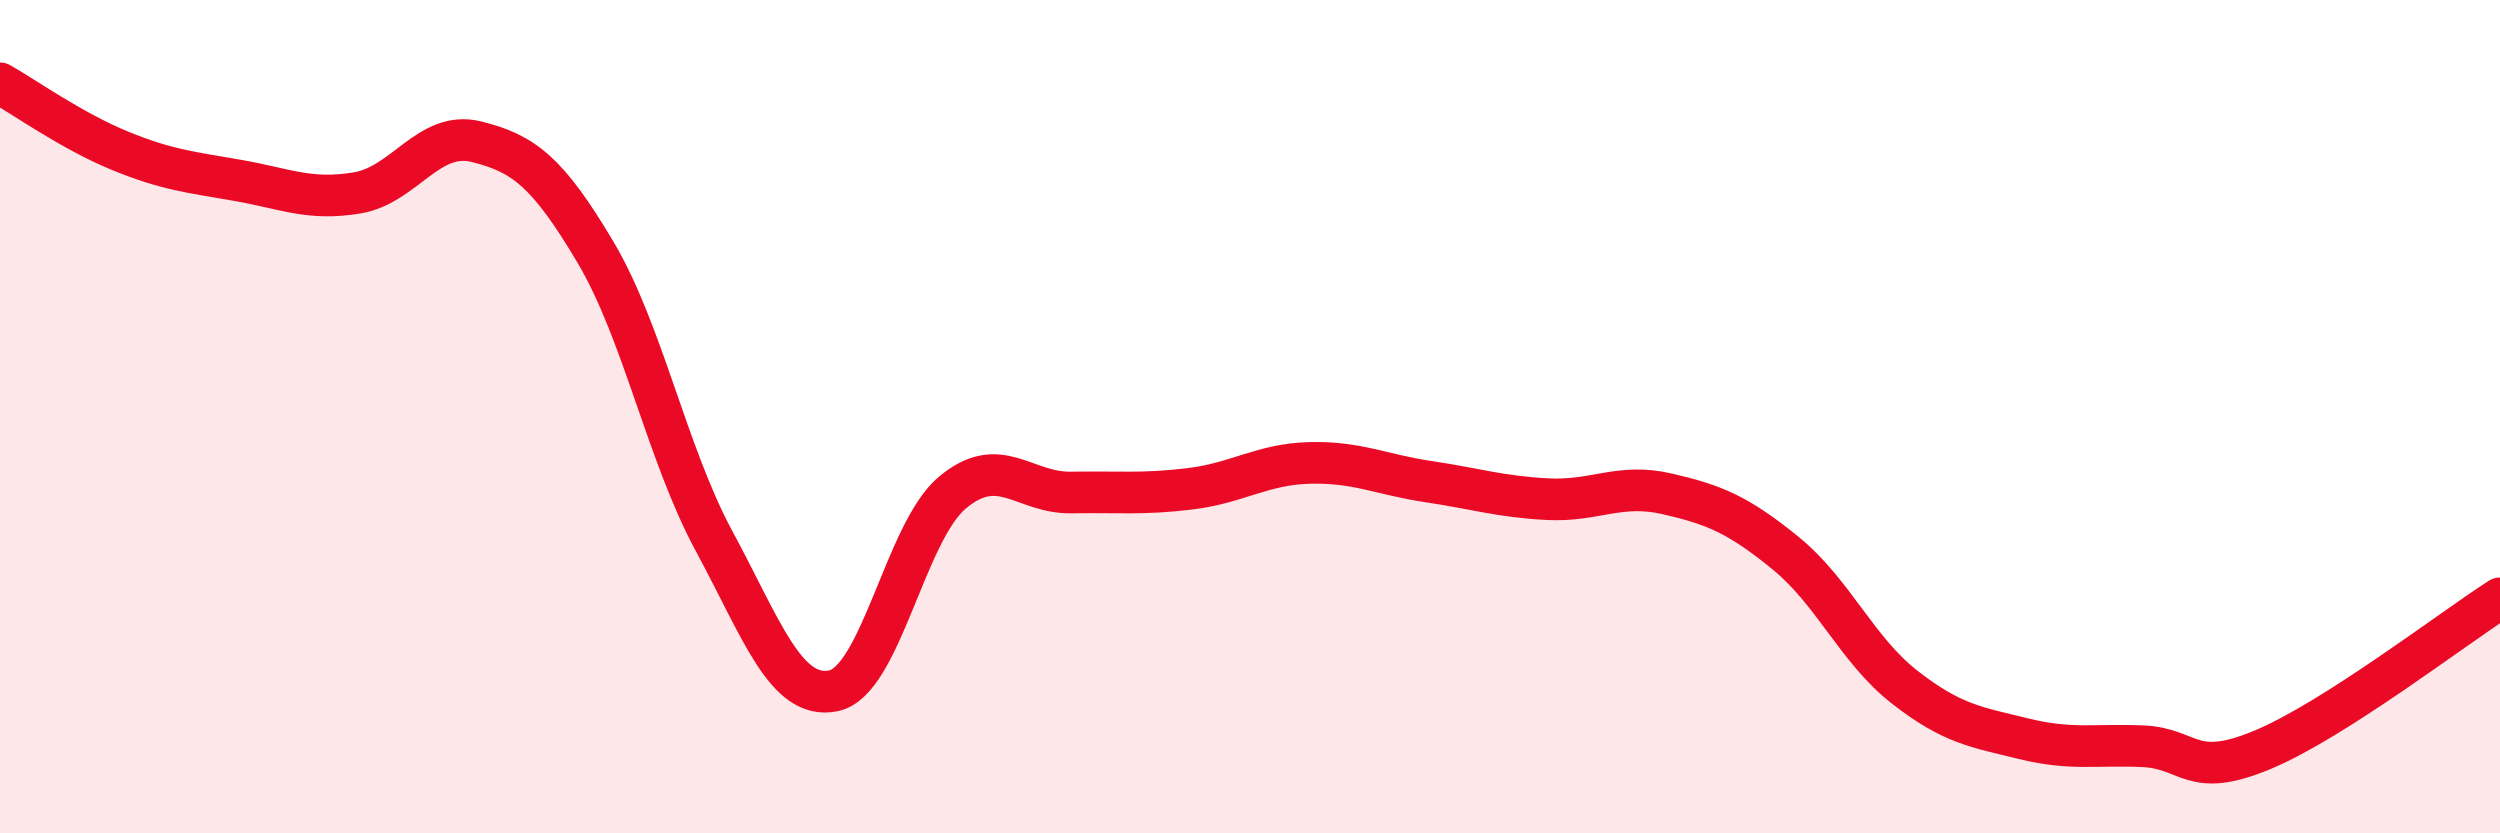
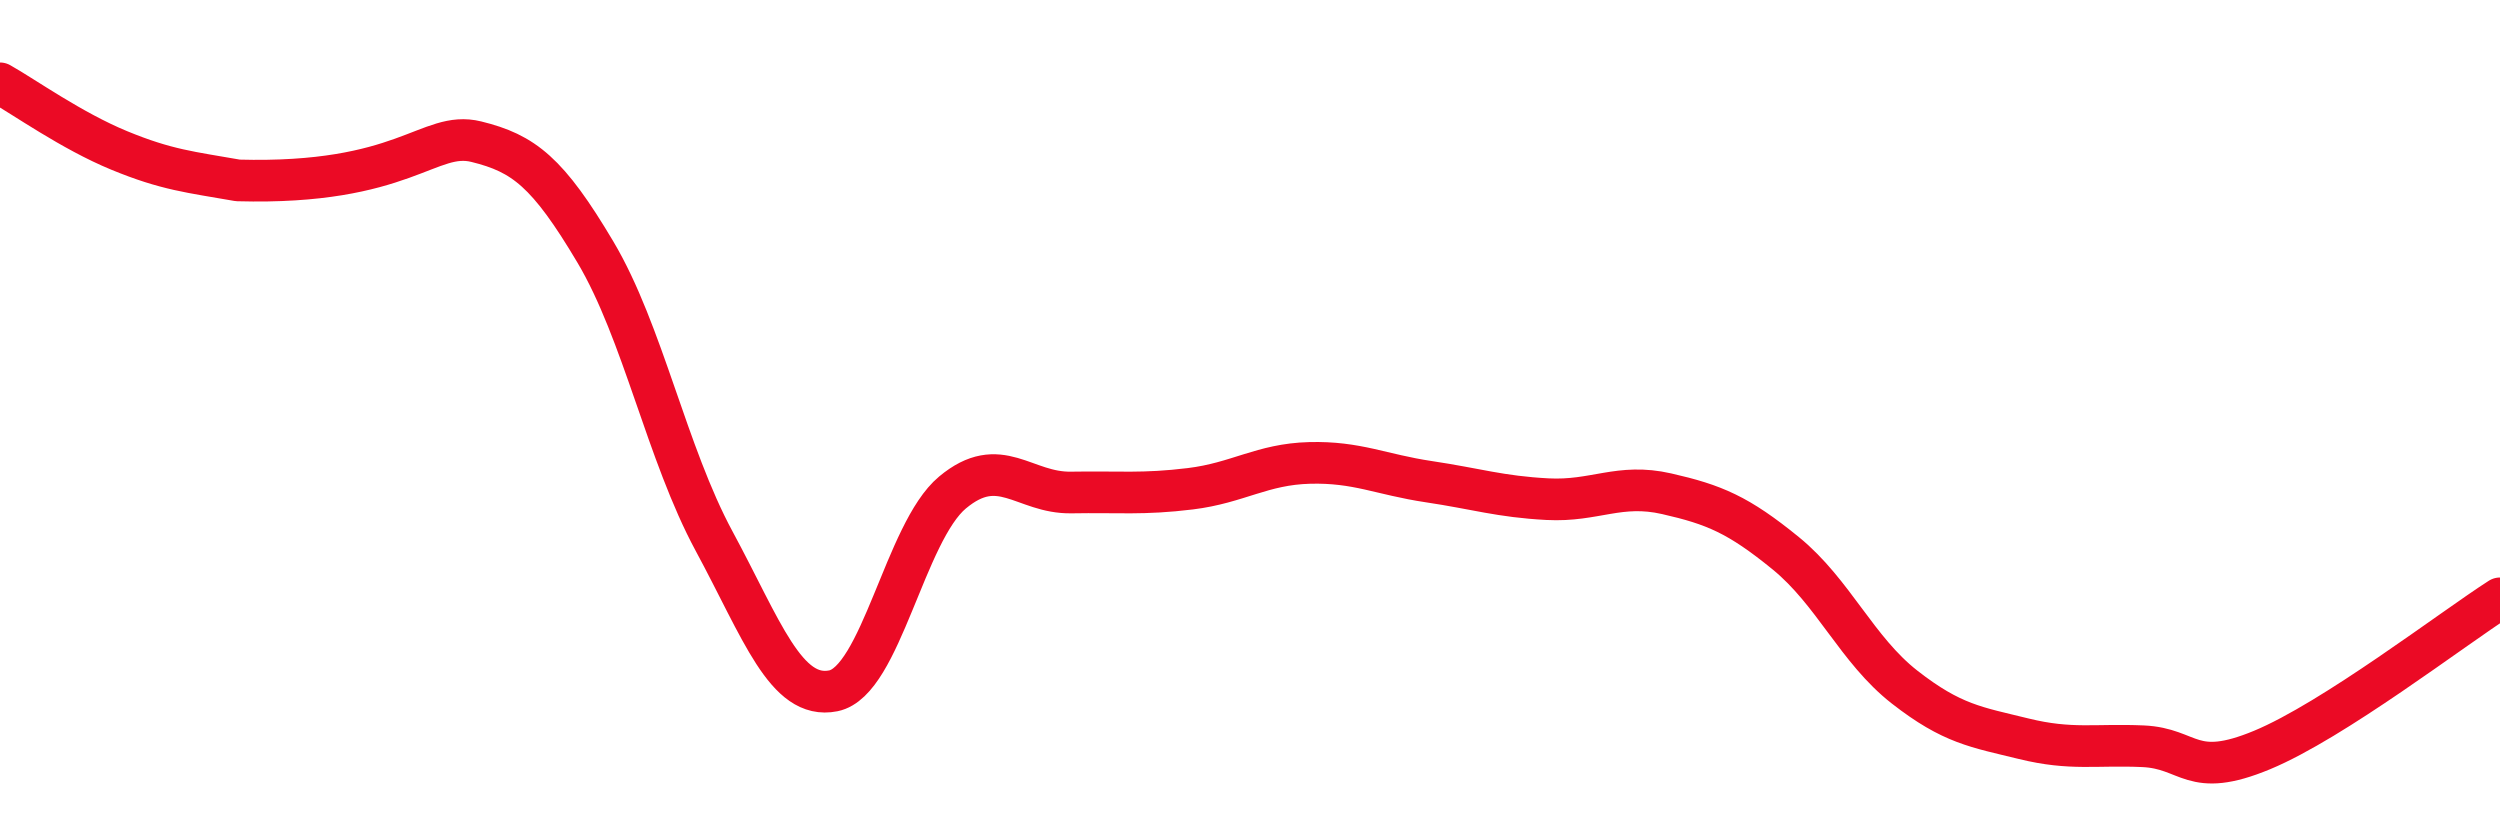
<svg xmlns="http://www.w3.org/2000/svg" width="60" height="20" viewBox="0 0 60 20">
-   <path d="M 0,2 C 0.57,2.32 1.72,3.14 2.86,3.61 C 4,4.08 4.57,4.13 5.71,4.33 C 6.85,4.53 7.43,4.82 8.57,4.63 C 9.71,4.44 10.29,3.12 11.43,3.4 C 12.57,3.68 13.15,4.13 14.29,6.05 C 15.43,7.97 16,10.88 17.14,12.99 C 18.28,15.1 18.86,16.81 20,16.58 C 21.14,16.35 21.72,12.77 22.86,11.82 C 24,10.87 24.57,11.84 25.71,11.82 C 26.85,11.8 27.43,11.87 28.57,11.73 C 29.71,11.59 30.29,11.14 31.43,11.11 C 32.57,11.08 33.15,11.39 34.29,11.56 C 35.43,11.73 36,11.92 37.14,11.98 C 38.28,12.04 38.86,11.59 40,11.85 C 41.14,12.11 41.72,12.35 42.86,13.28 C 44,14.21 44.57,15.6 45.71,16.49 C 46.85,17.38 47.43,17.45 48.57,17.73 C 49.71,18.01 50.29,17.86 51.43,17.91 C 52.57,17.96 52.58,18.71 54.29,18 C 56,17.29 58.86,15.09 60,14.36L60 20L0 20Z" fill="#EB0A25" opacity="0.1" stroke-linecap="round" stroke-linejoin="round" />
-   <path d="M 0,2 C 0.57,2.32 1.72,3.14 2.86,3.61 C 4,4.08 4.57,4.13 5.71,4.33 C 6.85,4.53 7.43,4.82 8.57,4.63 C 9.71,4.44 10.29,3.12 11.43,3.4 C 12.57,3.68 13.15,4.13 14.29,6.05 C 15.43,7.97 16,10.88 17.14,12.99 C 18.28,15.1 18.86,16.81 20,16.58 C 21.14,16.35 21.72,12.77 22.86,11.82 C 24,10.87 24.57,11.84 25.71,11.82 C 26.85,11.8 27.43,11.87 28.57,11.73 C 29.71,11.59 30.29,11.14 31.43,11.11 C 32.57,11.08 33.15,11.39 34.29,11.56 C 35.43,11.73 36,11.92 37.14,11.98 C 38.28,12.04 38.86,11.59 40,11.85 C 41.14,12.11 41.72,12.35 42.86,13.28 C 44,14.21 44.57,15.6 45.71,16.49 C 46.85,17.38 47.43,17.45 48.57,17.73 C 49.71,18.01 50.29,17.86 51.43,17.91 C 52.57,17.96 52.58,18.71 54.29,18 C 56,17.29 58.86,15.09 60,14.36" stroke="#EB0A25" stroke-width="1" fill="none" stroke-linecap="round" stroke-linejoin="round" />
+   <path d="M 0,2 C 0.57,2.32 1.72,3.14 2.86,3.61 C 4,4.08 4.57,4.13 5.71,4.33 C 9.71,4.44 10.29,3.12 11.43,3.4 C 12.57,3.68 13.15,4.13 14.29,6.05 C 15.43,7.97 16,10.88 17.14,12.99 C 18.28,15.1 18.86,16.81 20,16.58 C 21.14,16.35 21.72,12.77 22.86,11.82 C 24,10.87 24.57,11.84 25.71,11.82 C 26.85,11.8 27.43,11.87 28.57,11.73 C 29.71,11.59 30.29,11.14 31.43,11.11 C 32.57,11.08 33.15,11.39 34.29,11.56 C 35.43,11.73 36,11.92 37.14,11.98 C 38.28,12.04 38.86,11.59 40,11.85 C 41.14,12.11 41.72,12.35 42.86,13.28 C 44,14.21 44.57,15.6 45.71,16.49 C 46.85,17.38 47.43,17.45 48.57,17.73 C 49.71,18.01 50.29,17.86 51.43,17.91 C 52.57,17.96 52.58,18.71 54.29,18 C 56,17.29 58.86,15.09 60,14.36" stroke="#EB0A25" stroke-width="1" fill="none" stroke-linecap="round" stroke-linejoin="round" />
</svg>